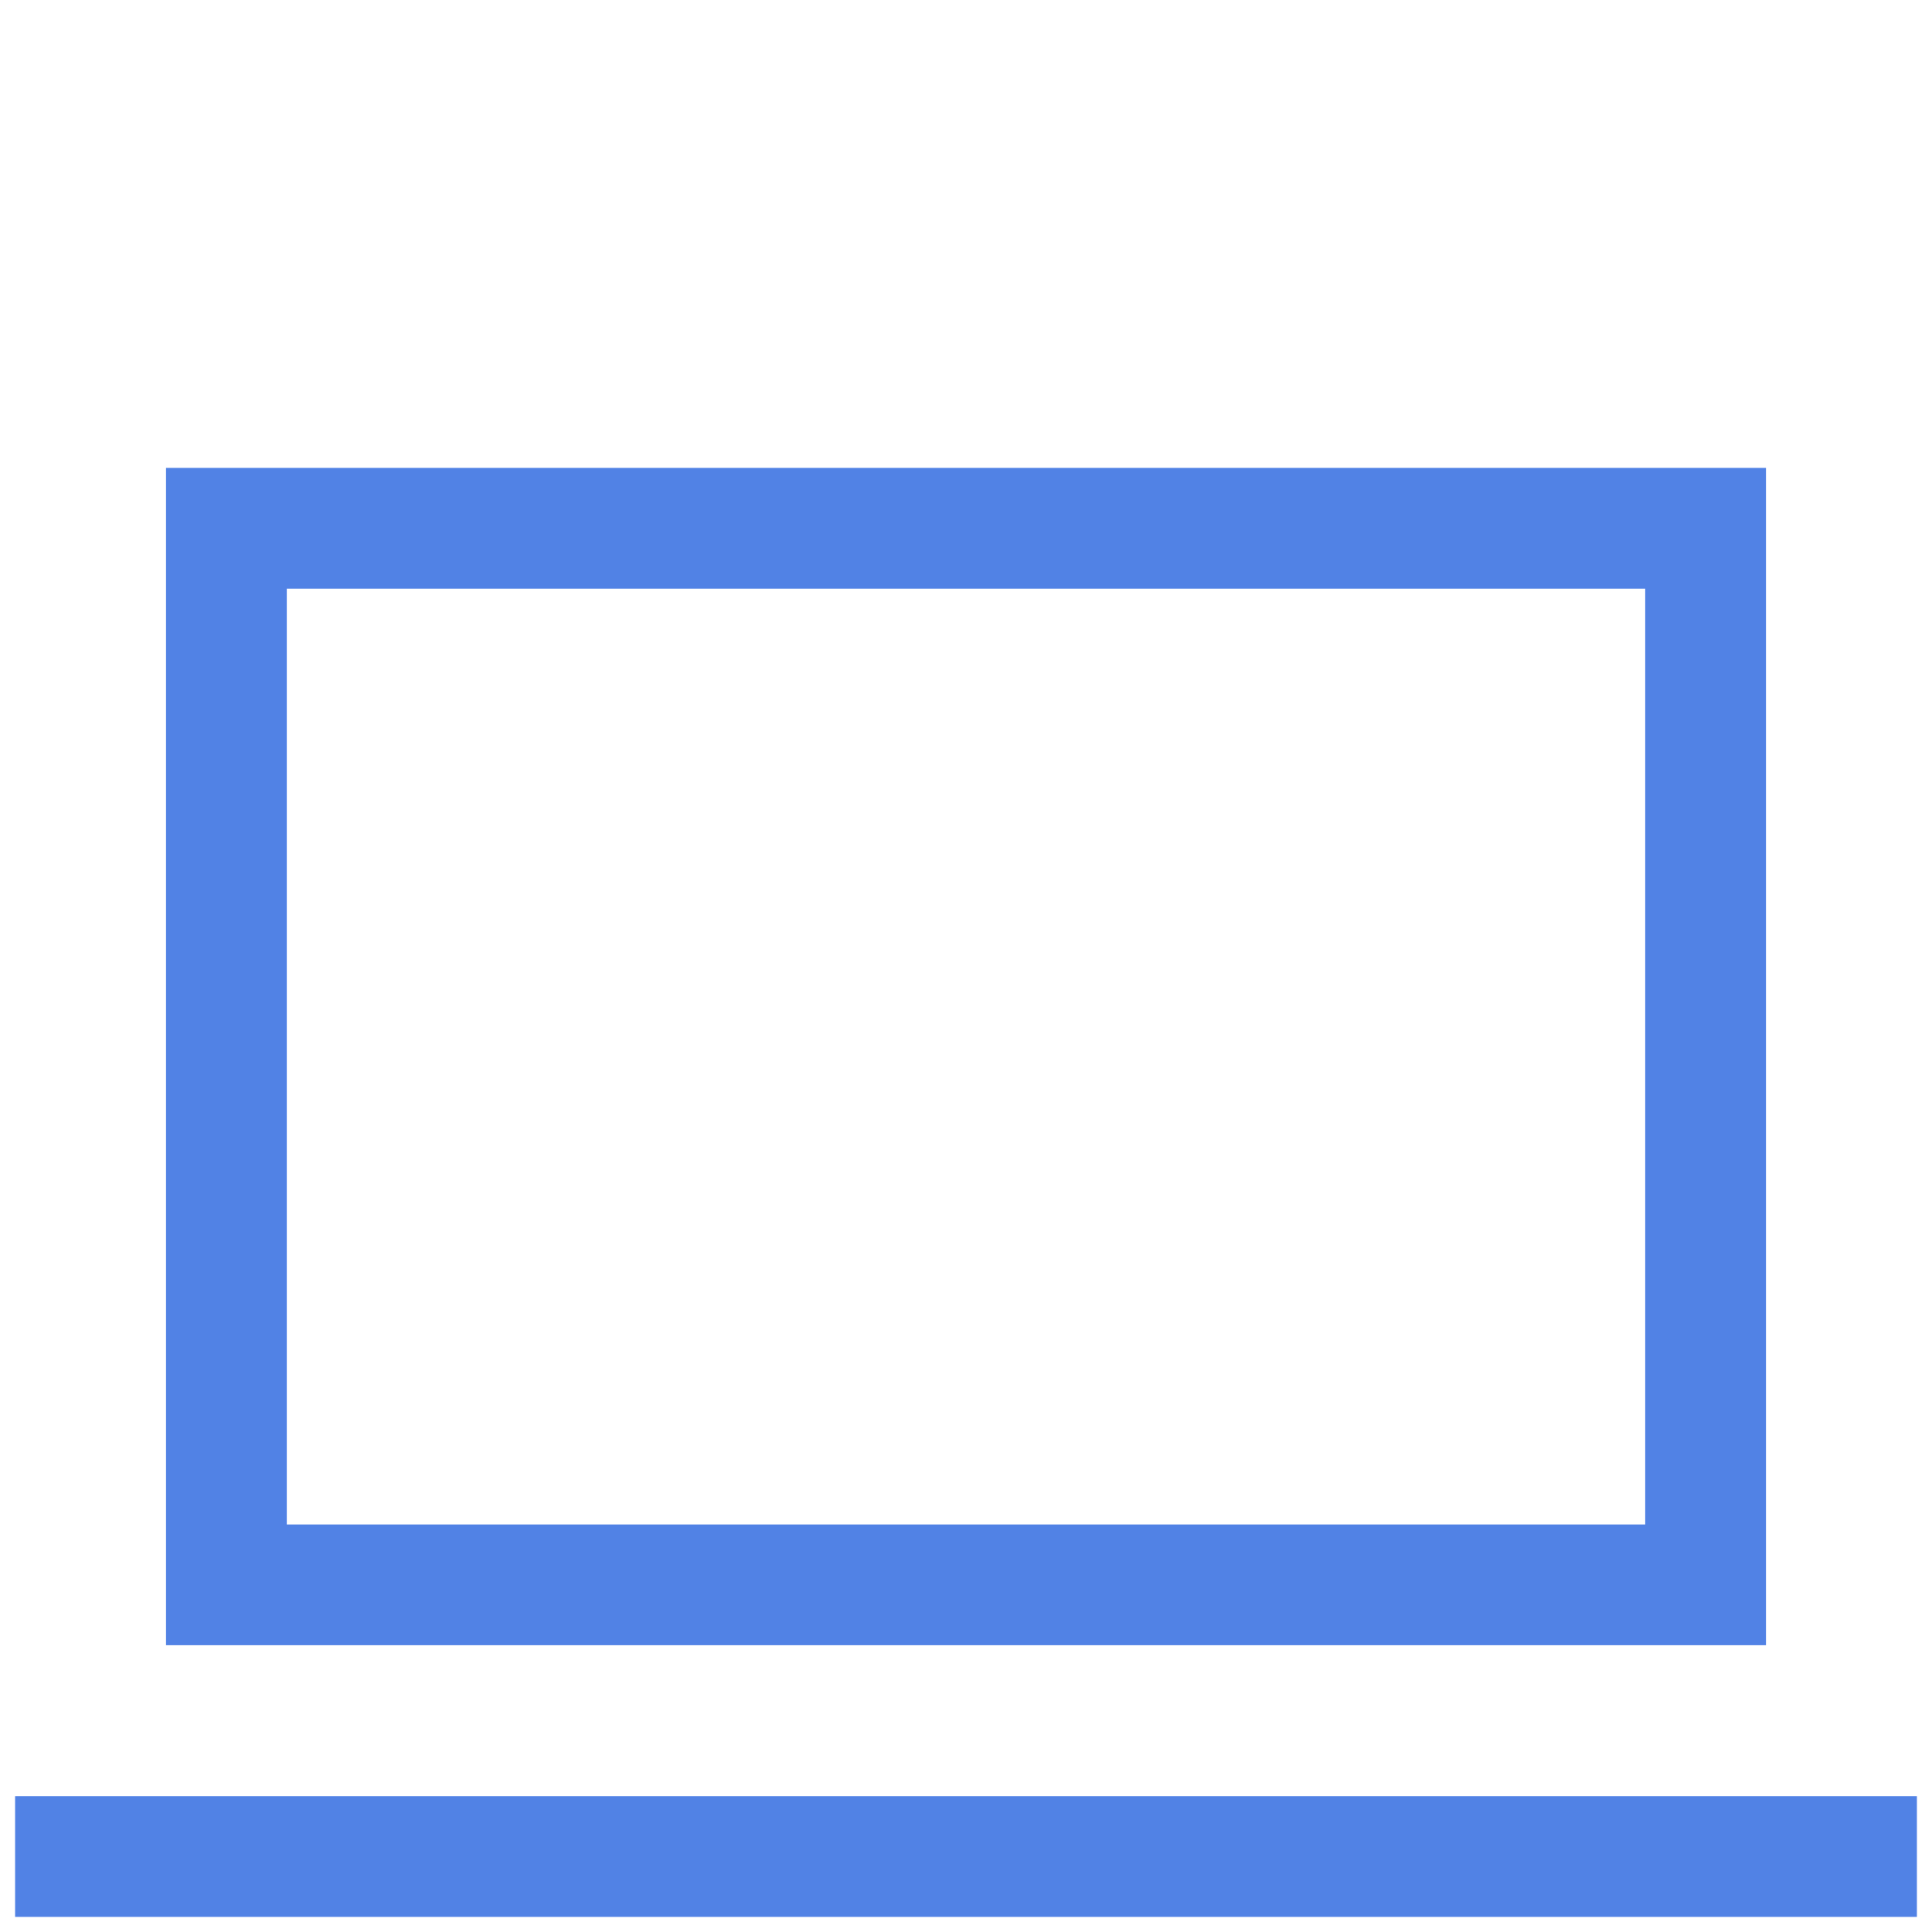
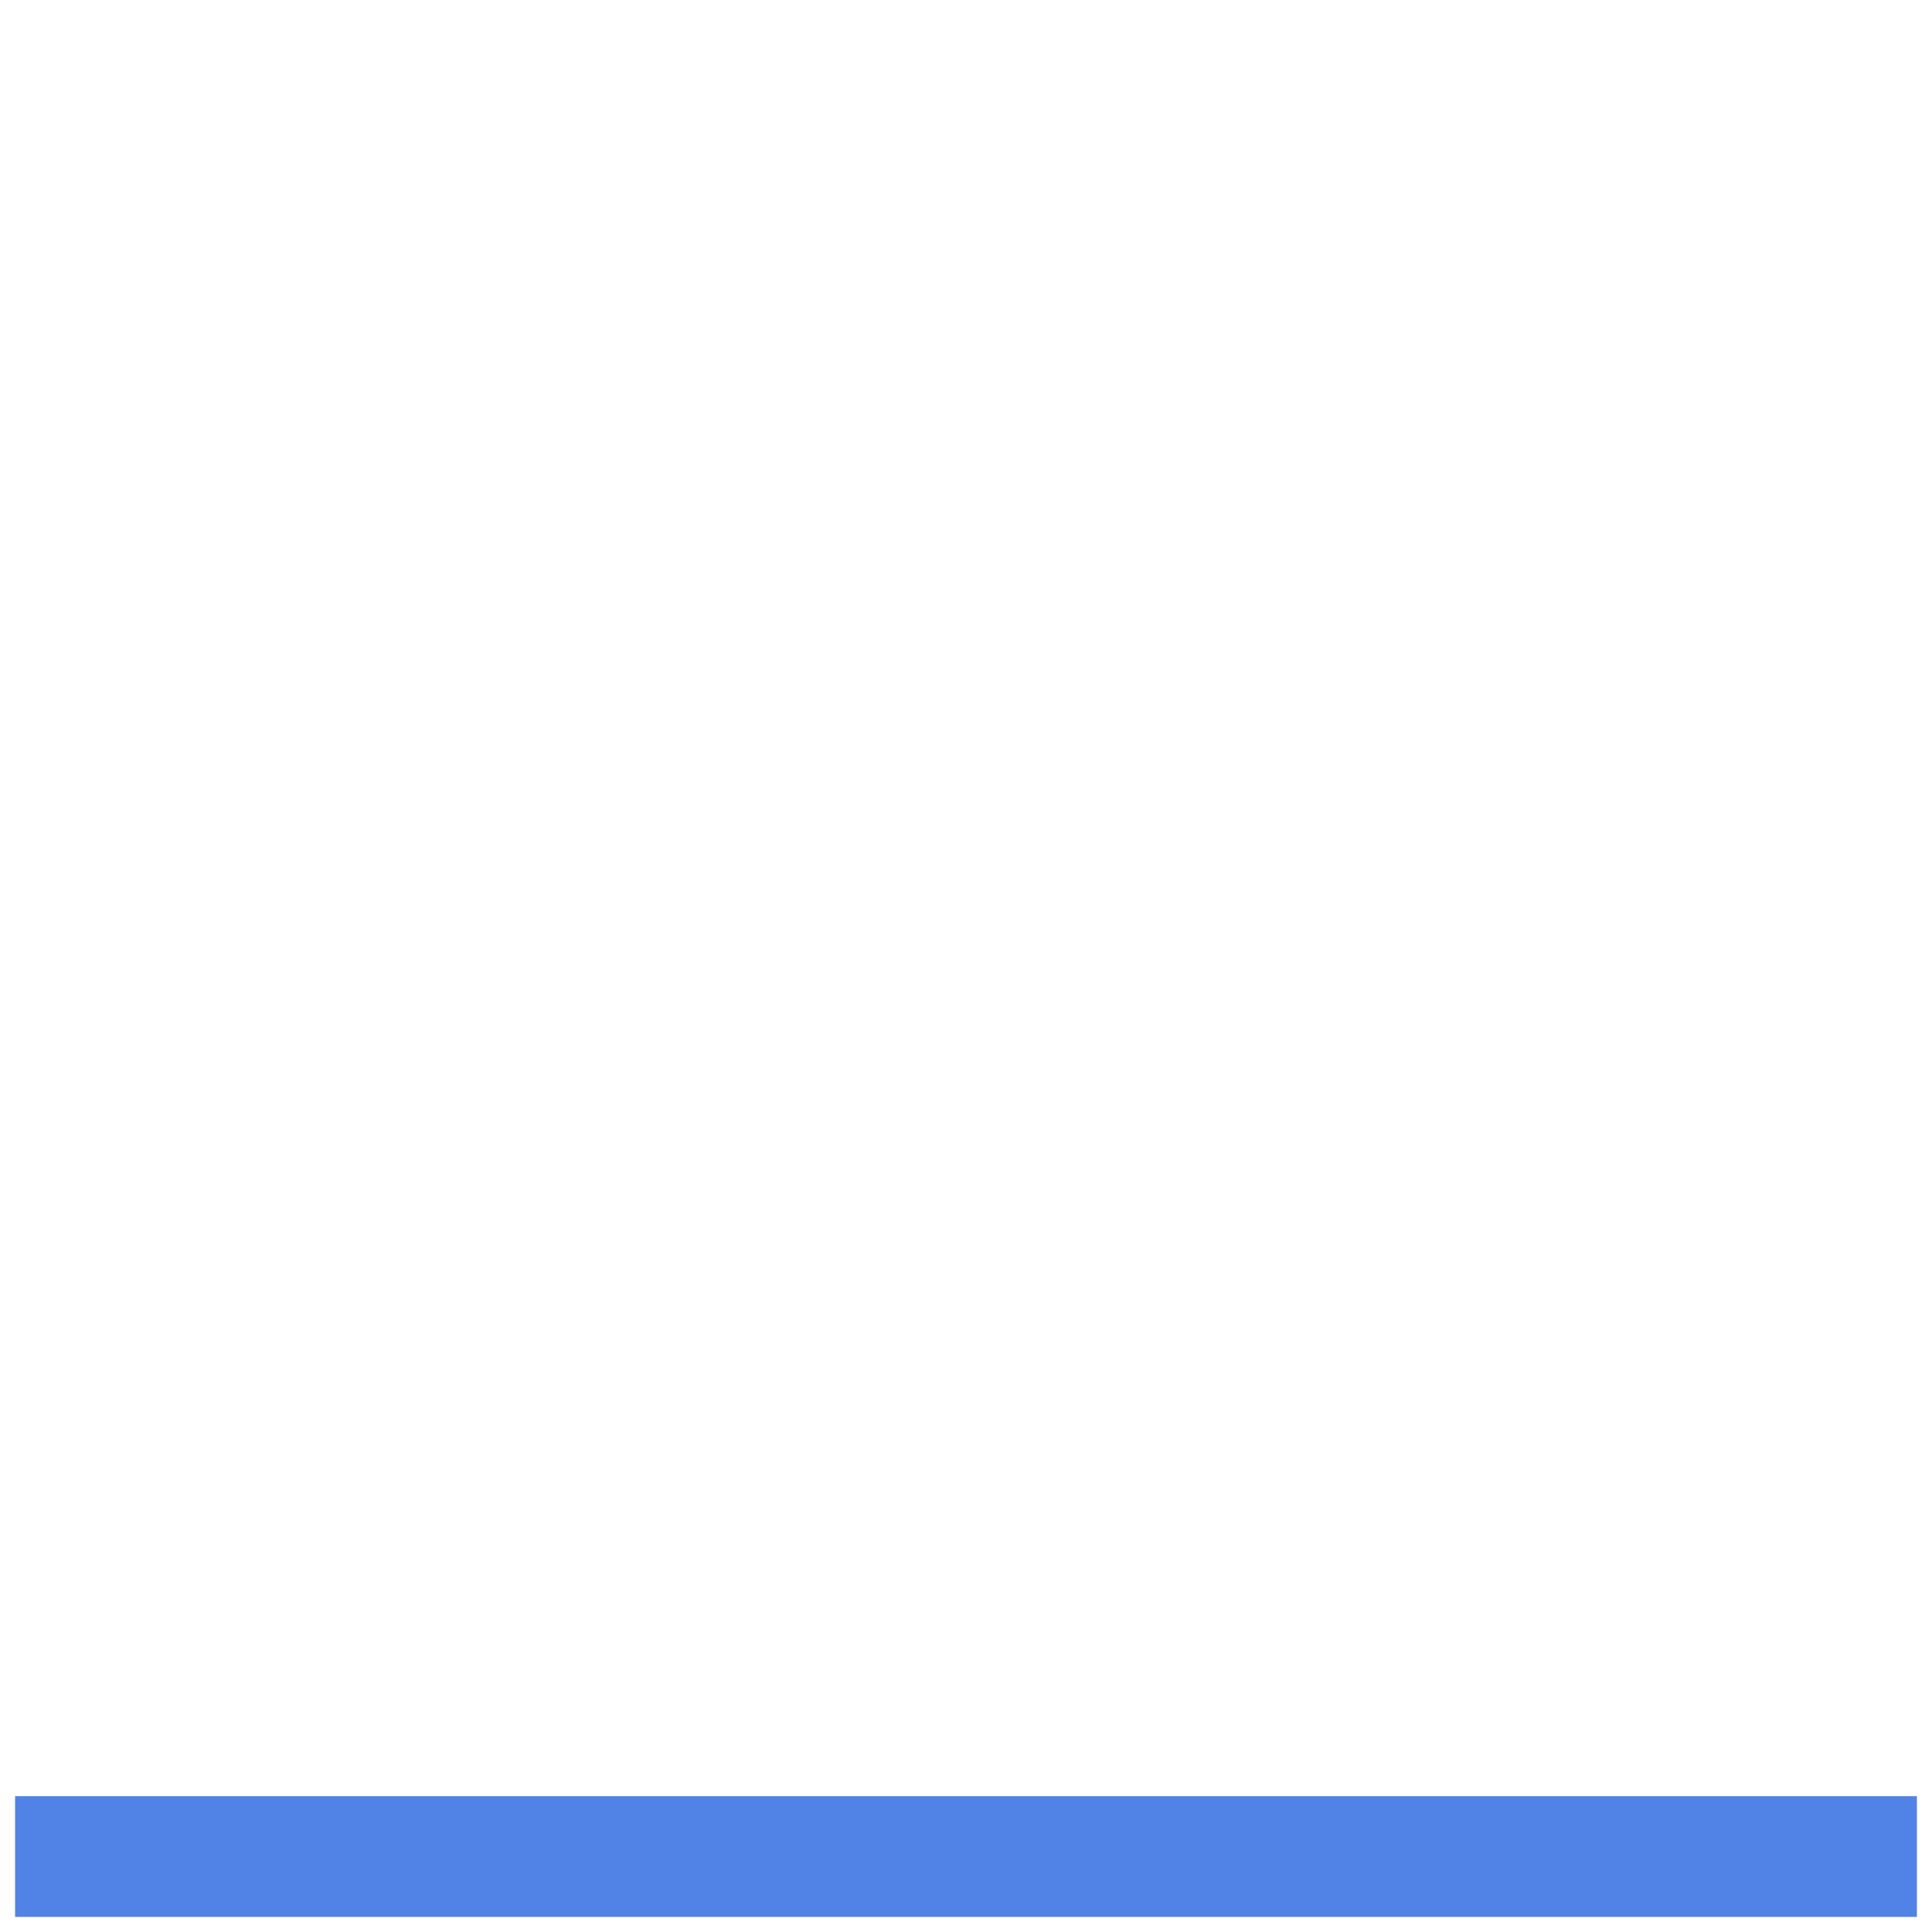
<svg xmlns="http://www.w3.org/2000/svg" id="Layer_1" style="enable-background:new 0 0 128 128;" version="1.1" viewBox="0 0 128 128" xml:space="preserve">
  <defs>
    <style>.cls-1{fill:#5182E5}</style>
  </defs>
  <g>
    <rect class="cls-1" height="8" width="126" x="1" y="119" />
-     <path class="cls-1" d="M11,109h106V31H11V109z M19,39h90v62H19V39z" />
  </g>
</svg>